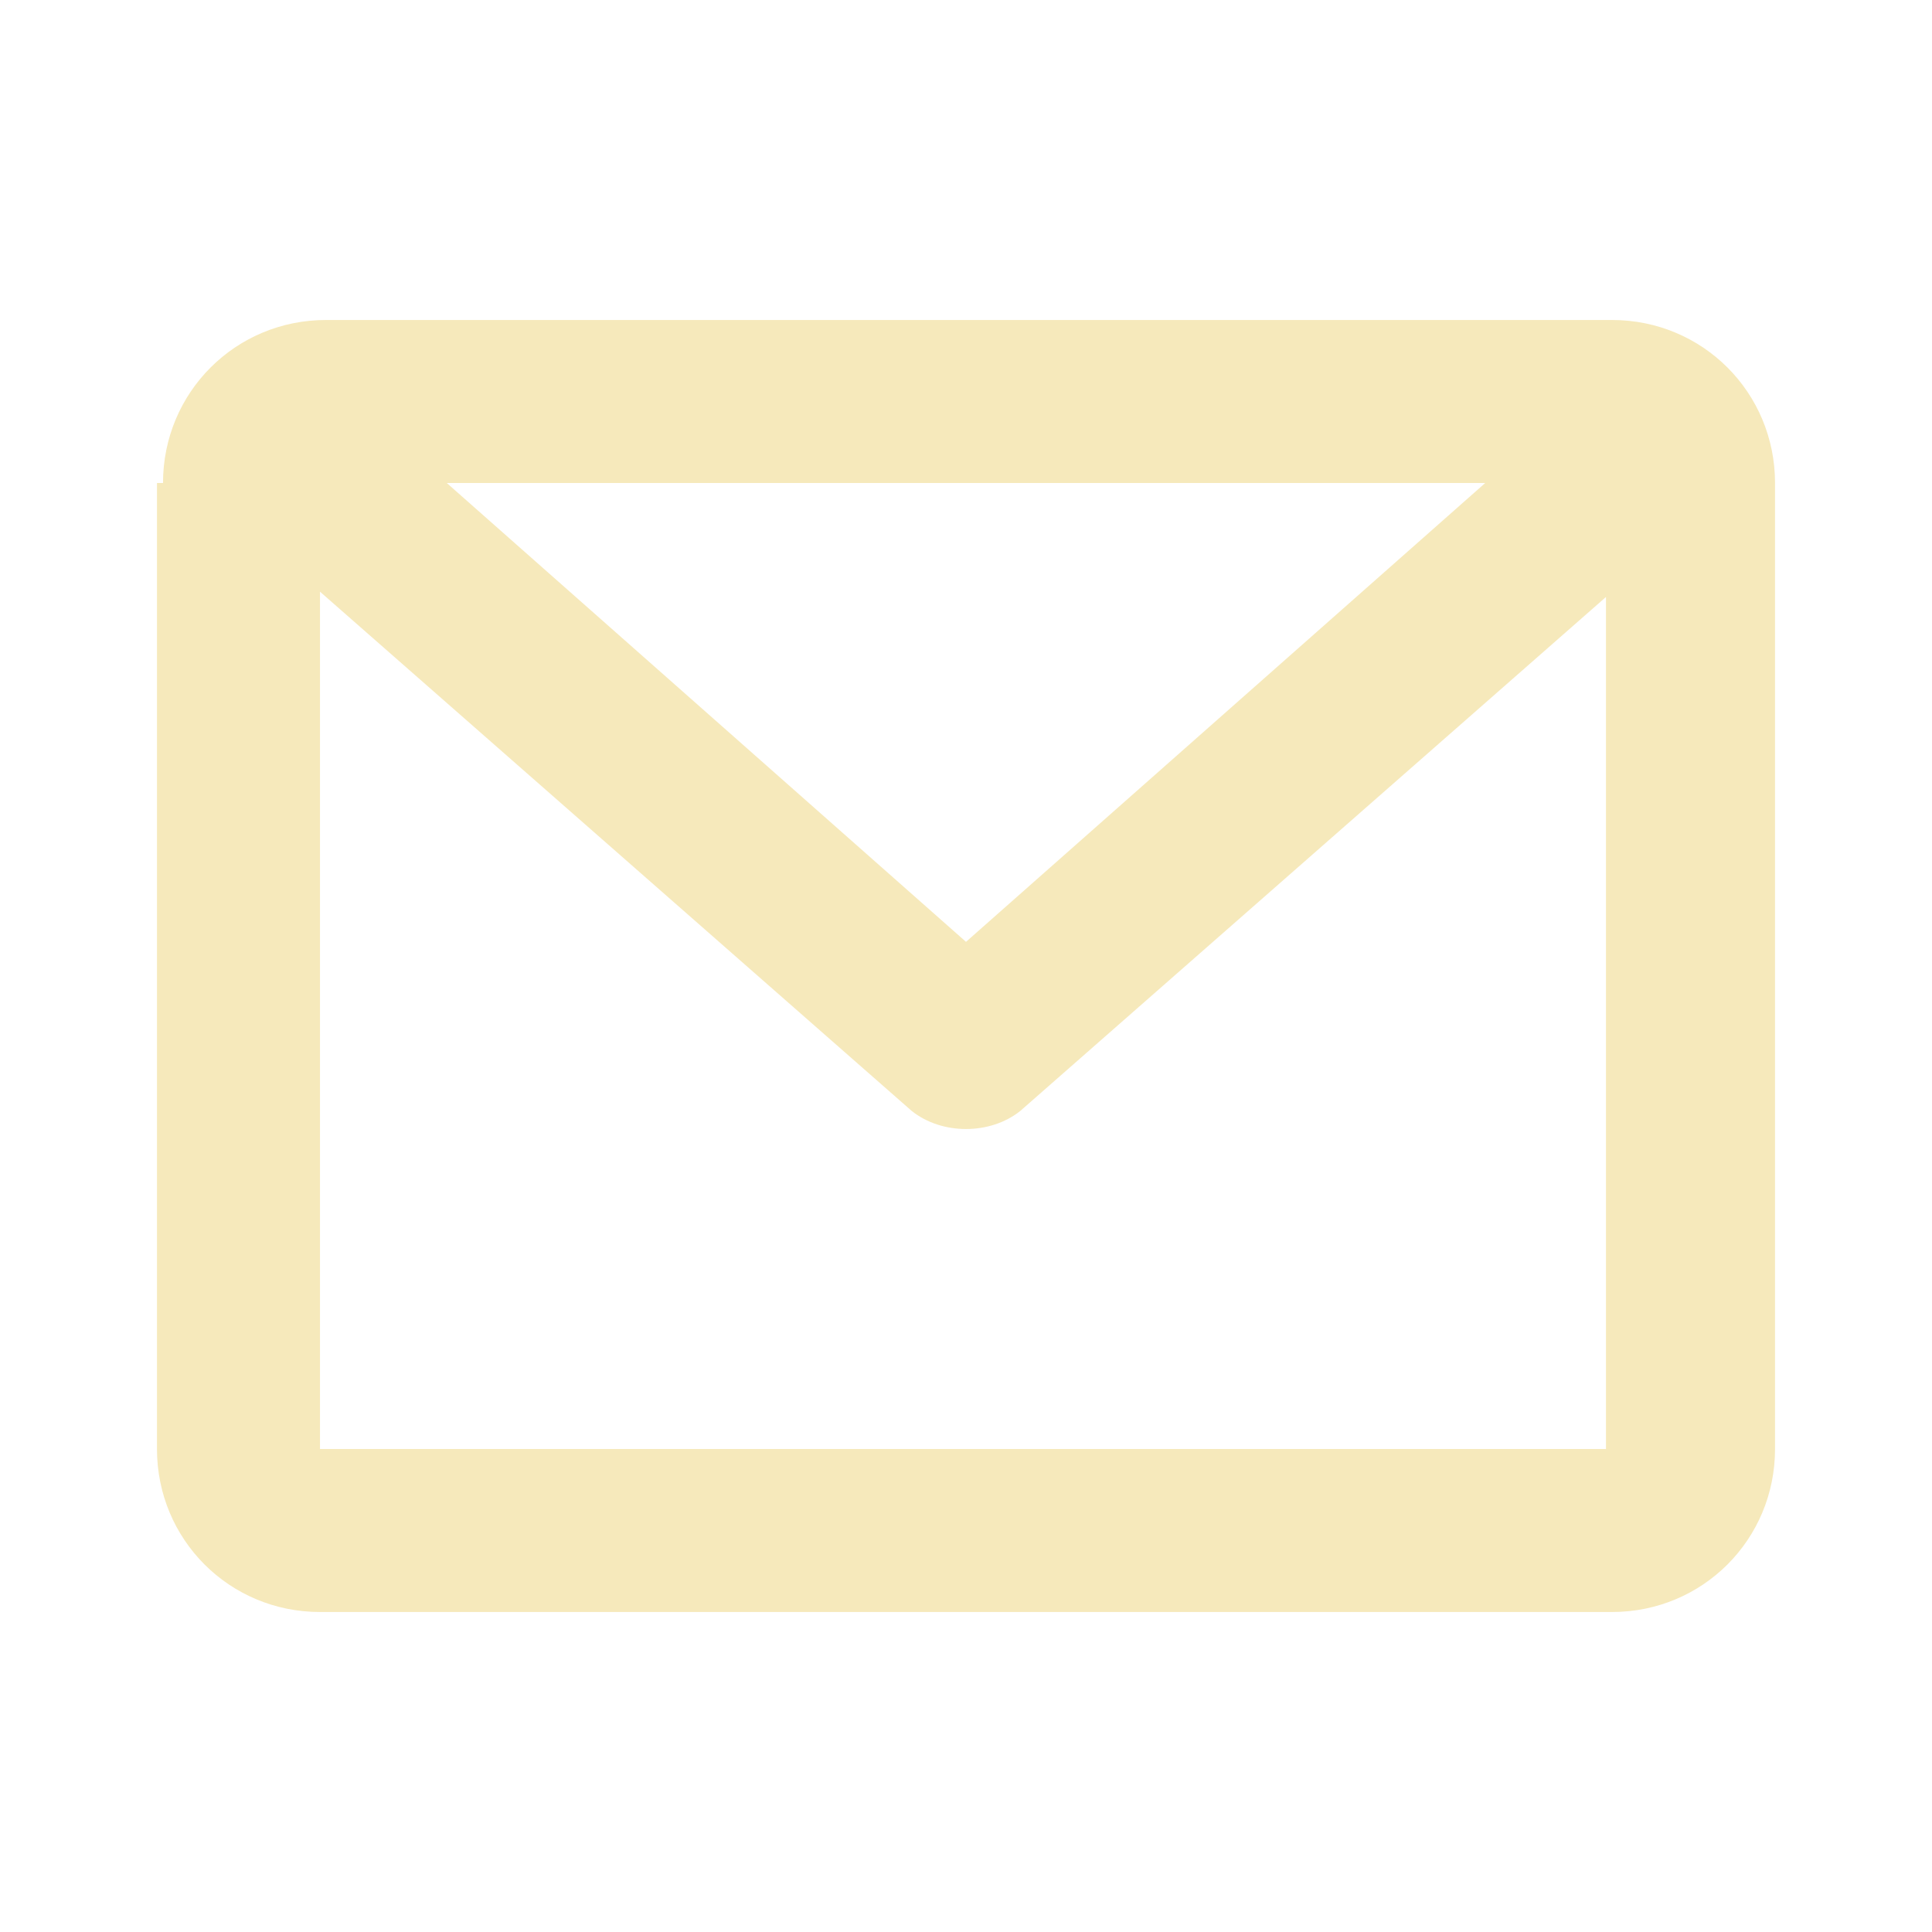
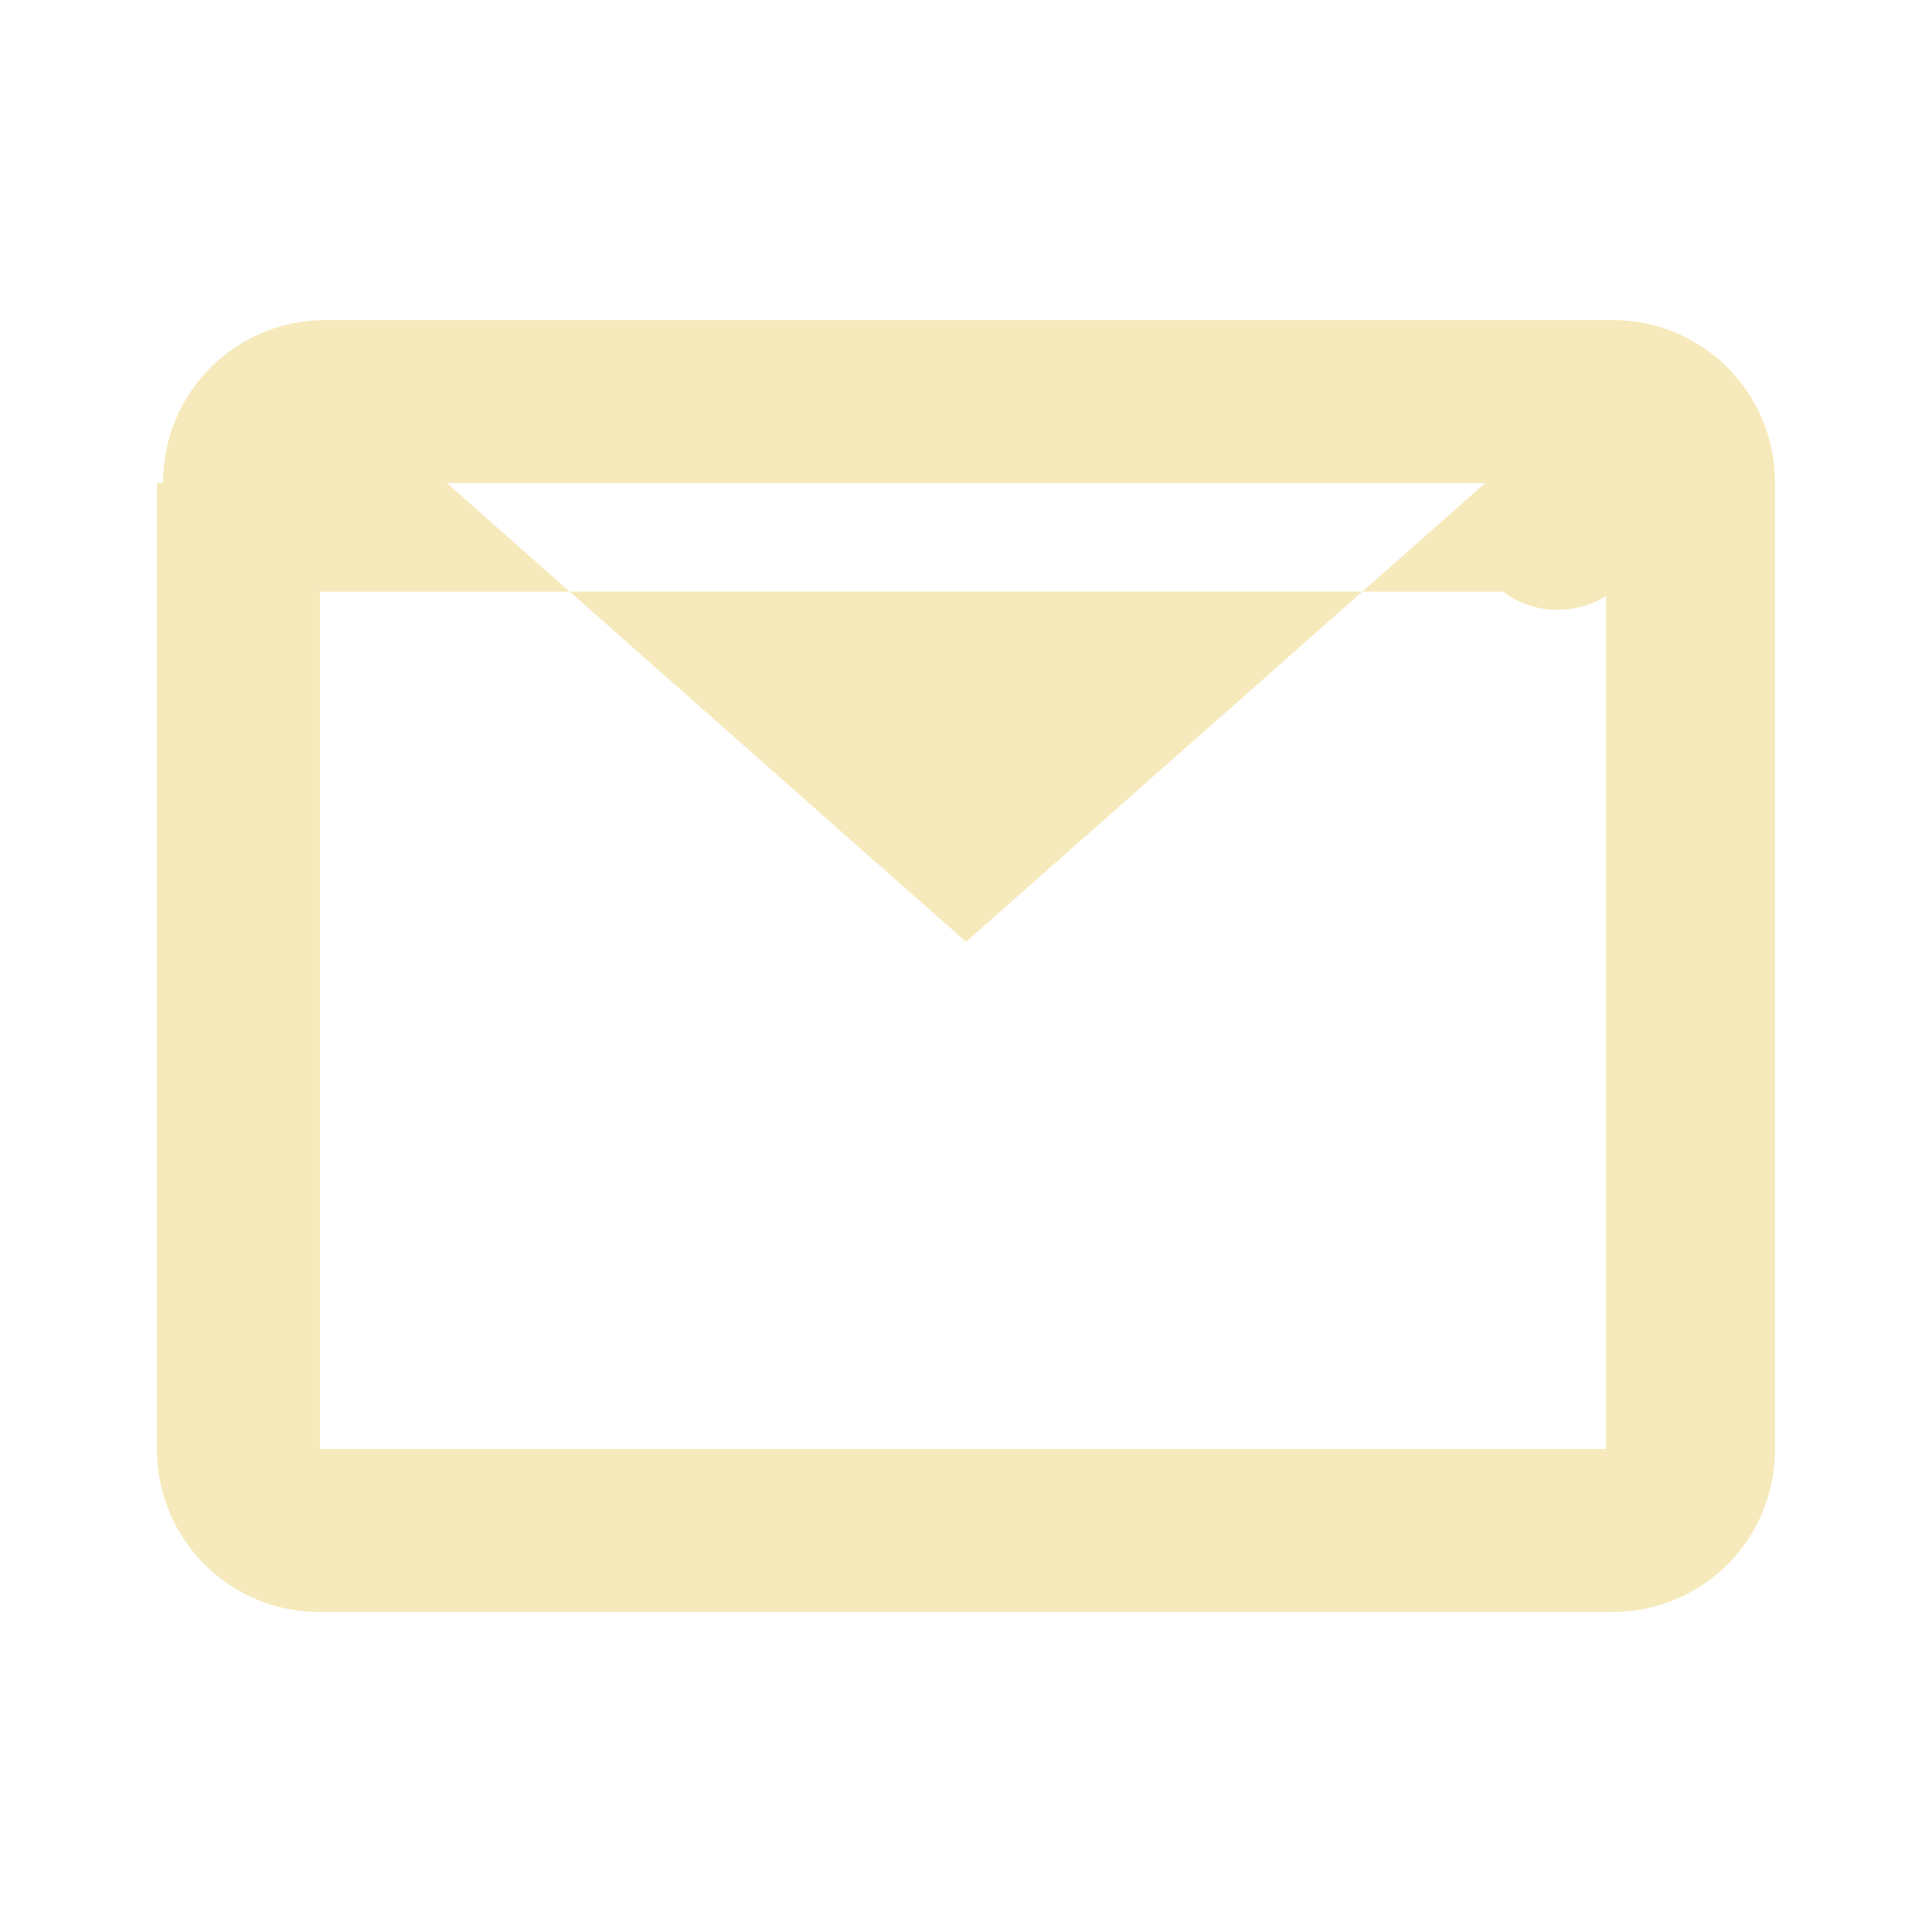
<svg xmlns="http://www.w3.org/2000/svg" version="1.1" id="Layer_1" x="0px" y="0px" viewBox="0 0 32 32" style="enable-background:new 0 0 32 32;" xml:space="preserve">
  <style type="text/css">
	.st0{fill:#F6E9BB;}
</style>
  <g id="email">
-     <path id="Icon" class="st0" d="M2.7,8c0-1.5,1.2-2.7,2.7-2.7h21.3c1.5,0,2.7,1.2,2.7,2.7v16c0,1.5-1.2,2.7-2.7,2.7H5.3   c-1.5,0-2.7-1.2-2.7-2.7V8z M7.4,8l8.6,7.6L24.6,8H7.4z M26.7,9.8l-9.8,8.6c-0.5,0.4-1.3,0.4-1.8,0L5.3,9.8V24h21.3V9.8z" />
+     <path id="Icon" class="st0" d="M2.7,8c0-1.5,1.2-2.7,2.7-2.7h21.3c1.5,0,2.7,1.2,2.7,2.7v16c0,1.5-1.2,2.7-2.7,2.7H5.3   c-1.5,0-2.7-1.2-2.7-2.7V8z M7.4,8l8.6,7.6L24.6,8H7.4z M26.7,9.8c-0.5,0.4-1.3,0.4-1.8,0L5.3,9.8V24h21.3V9.8z" />
  </g>
</svg>